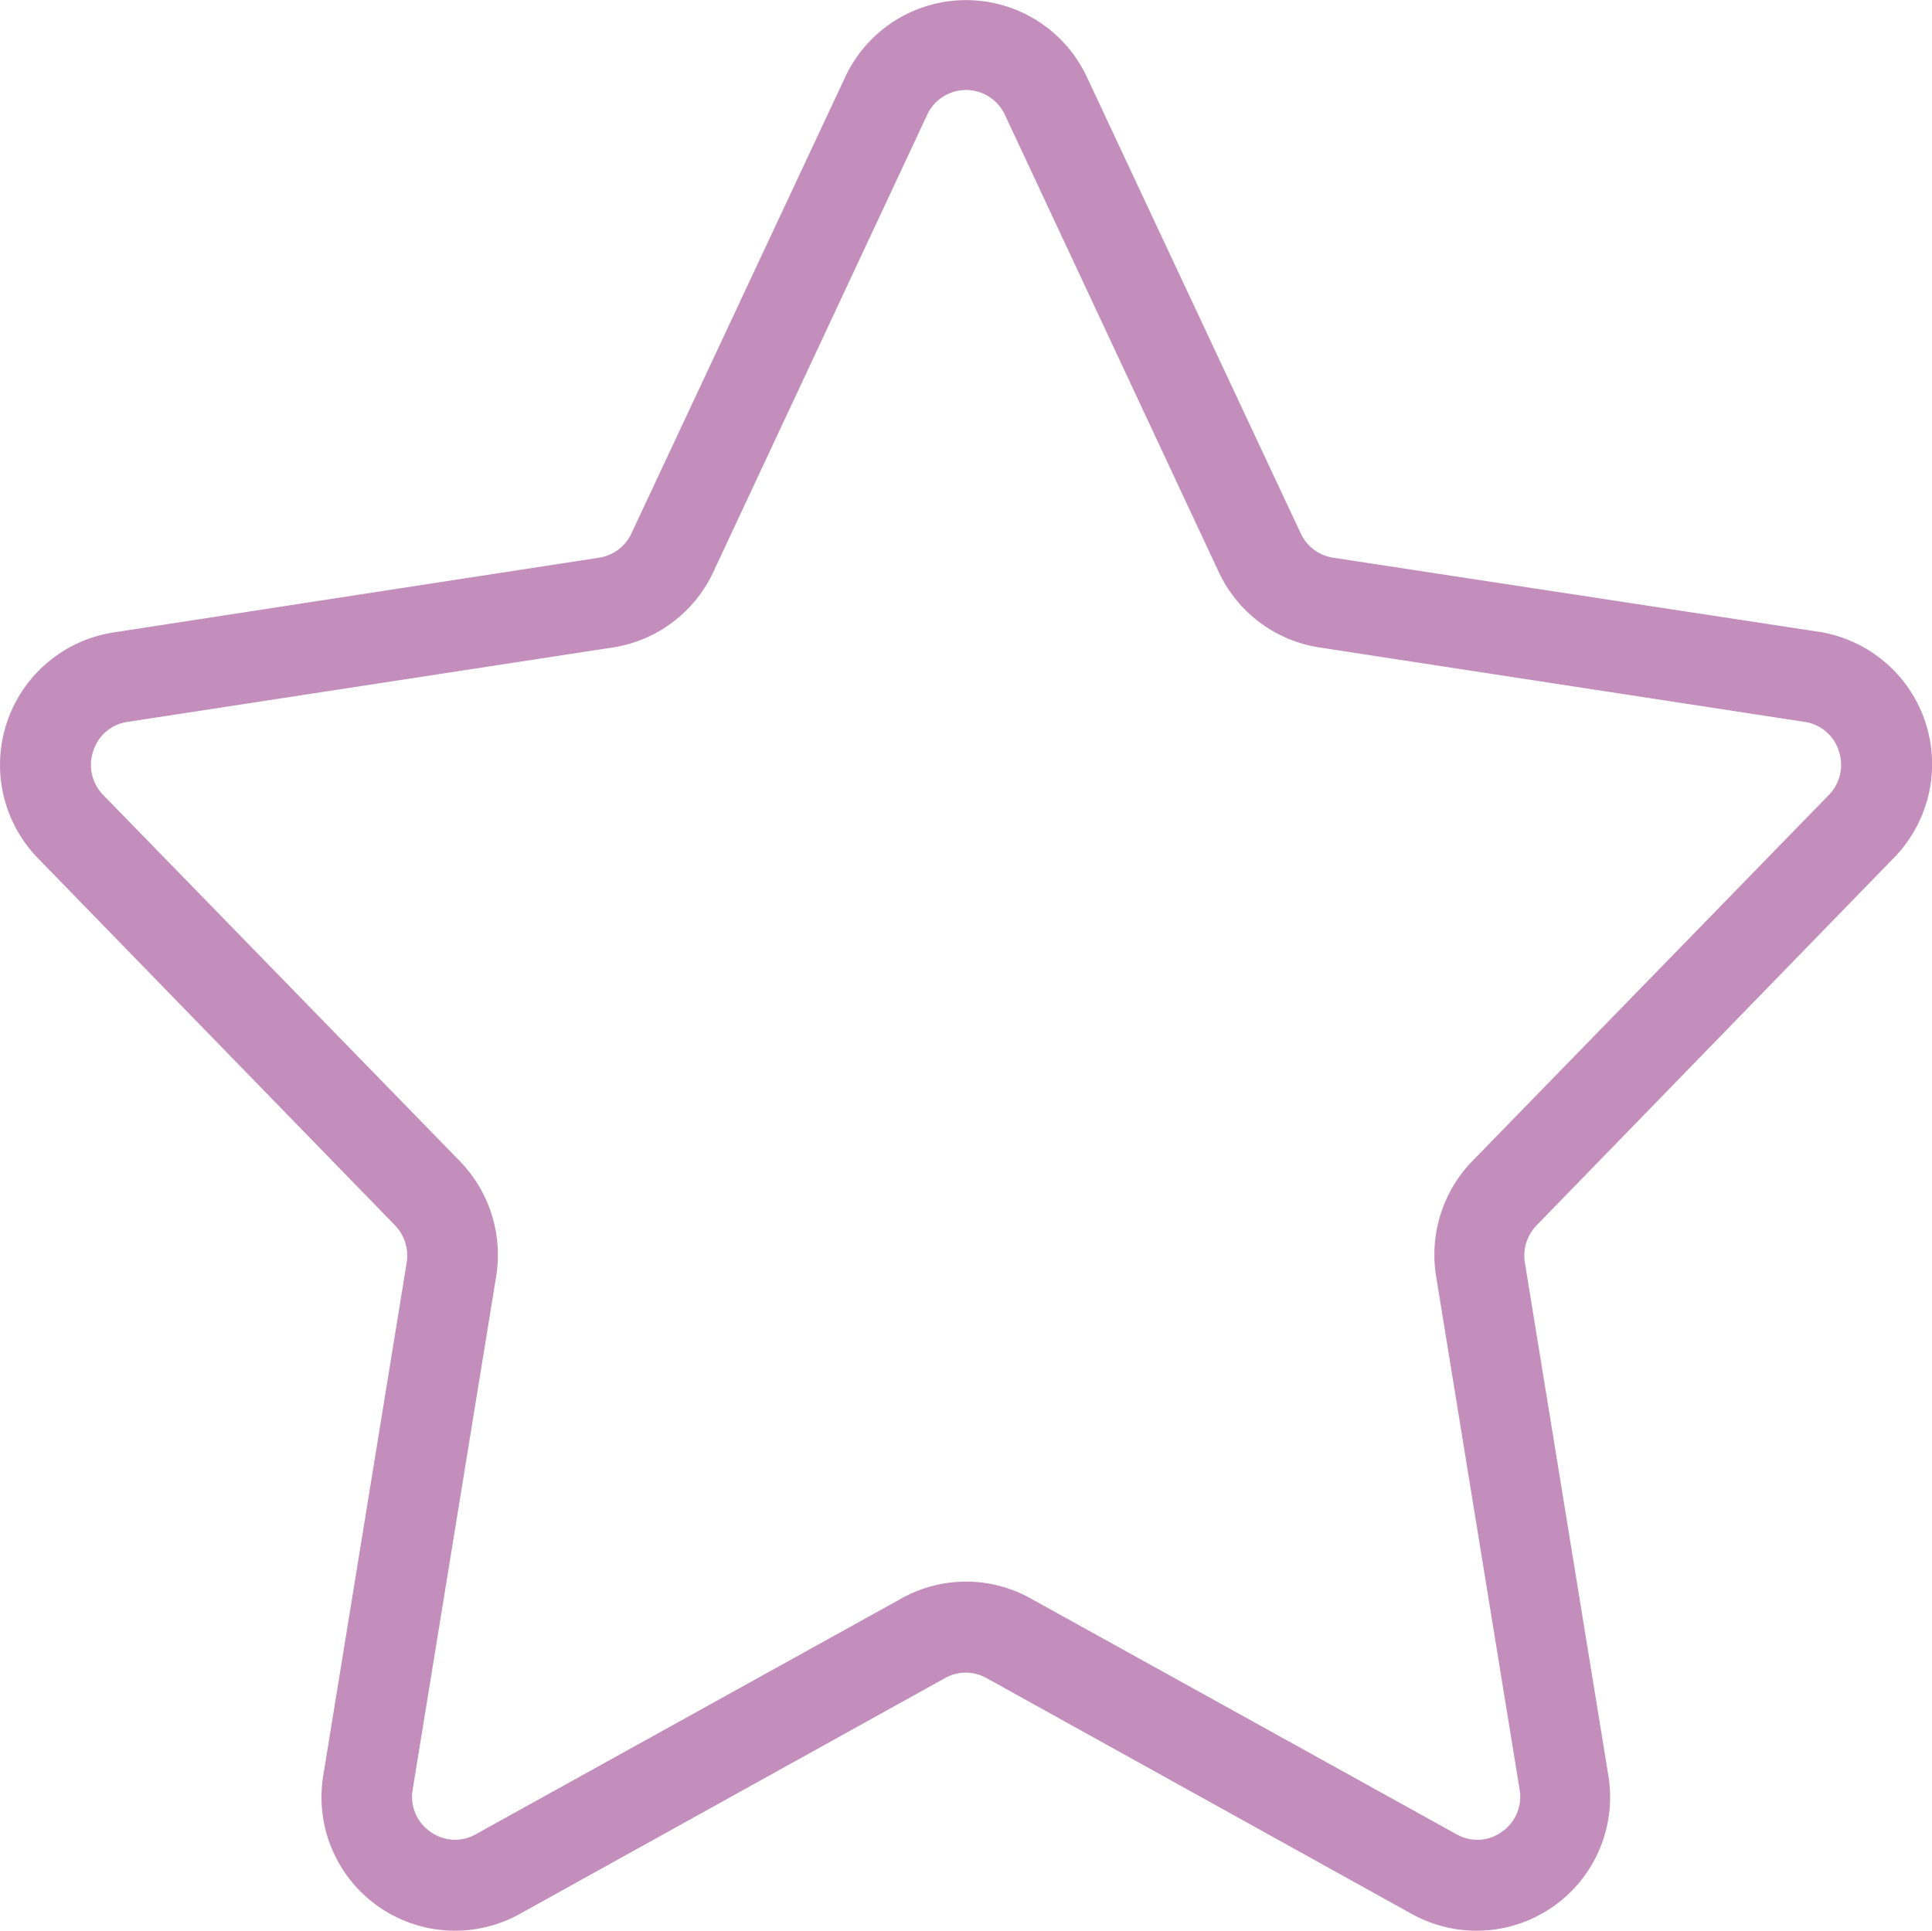
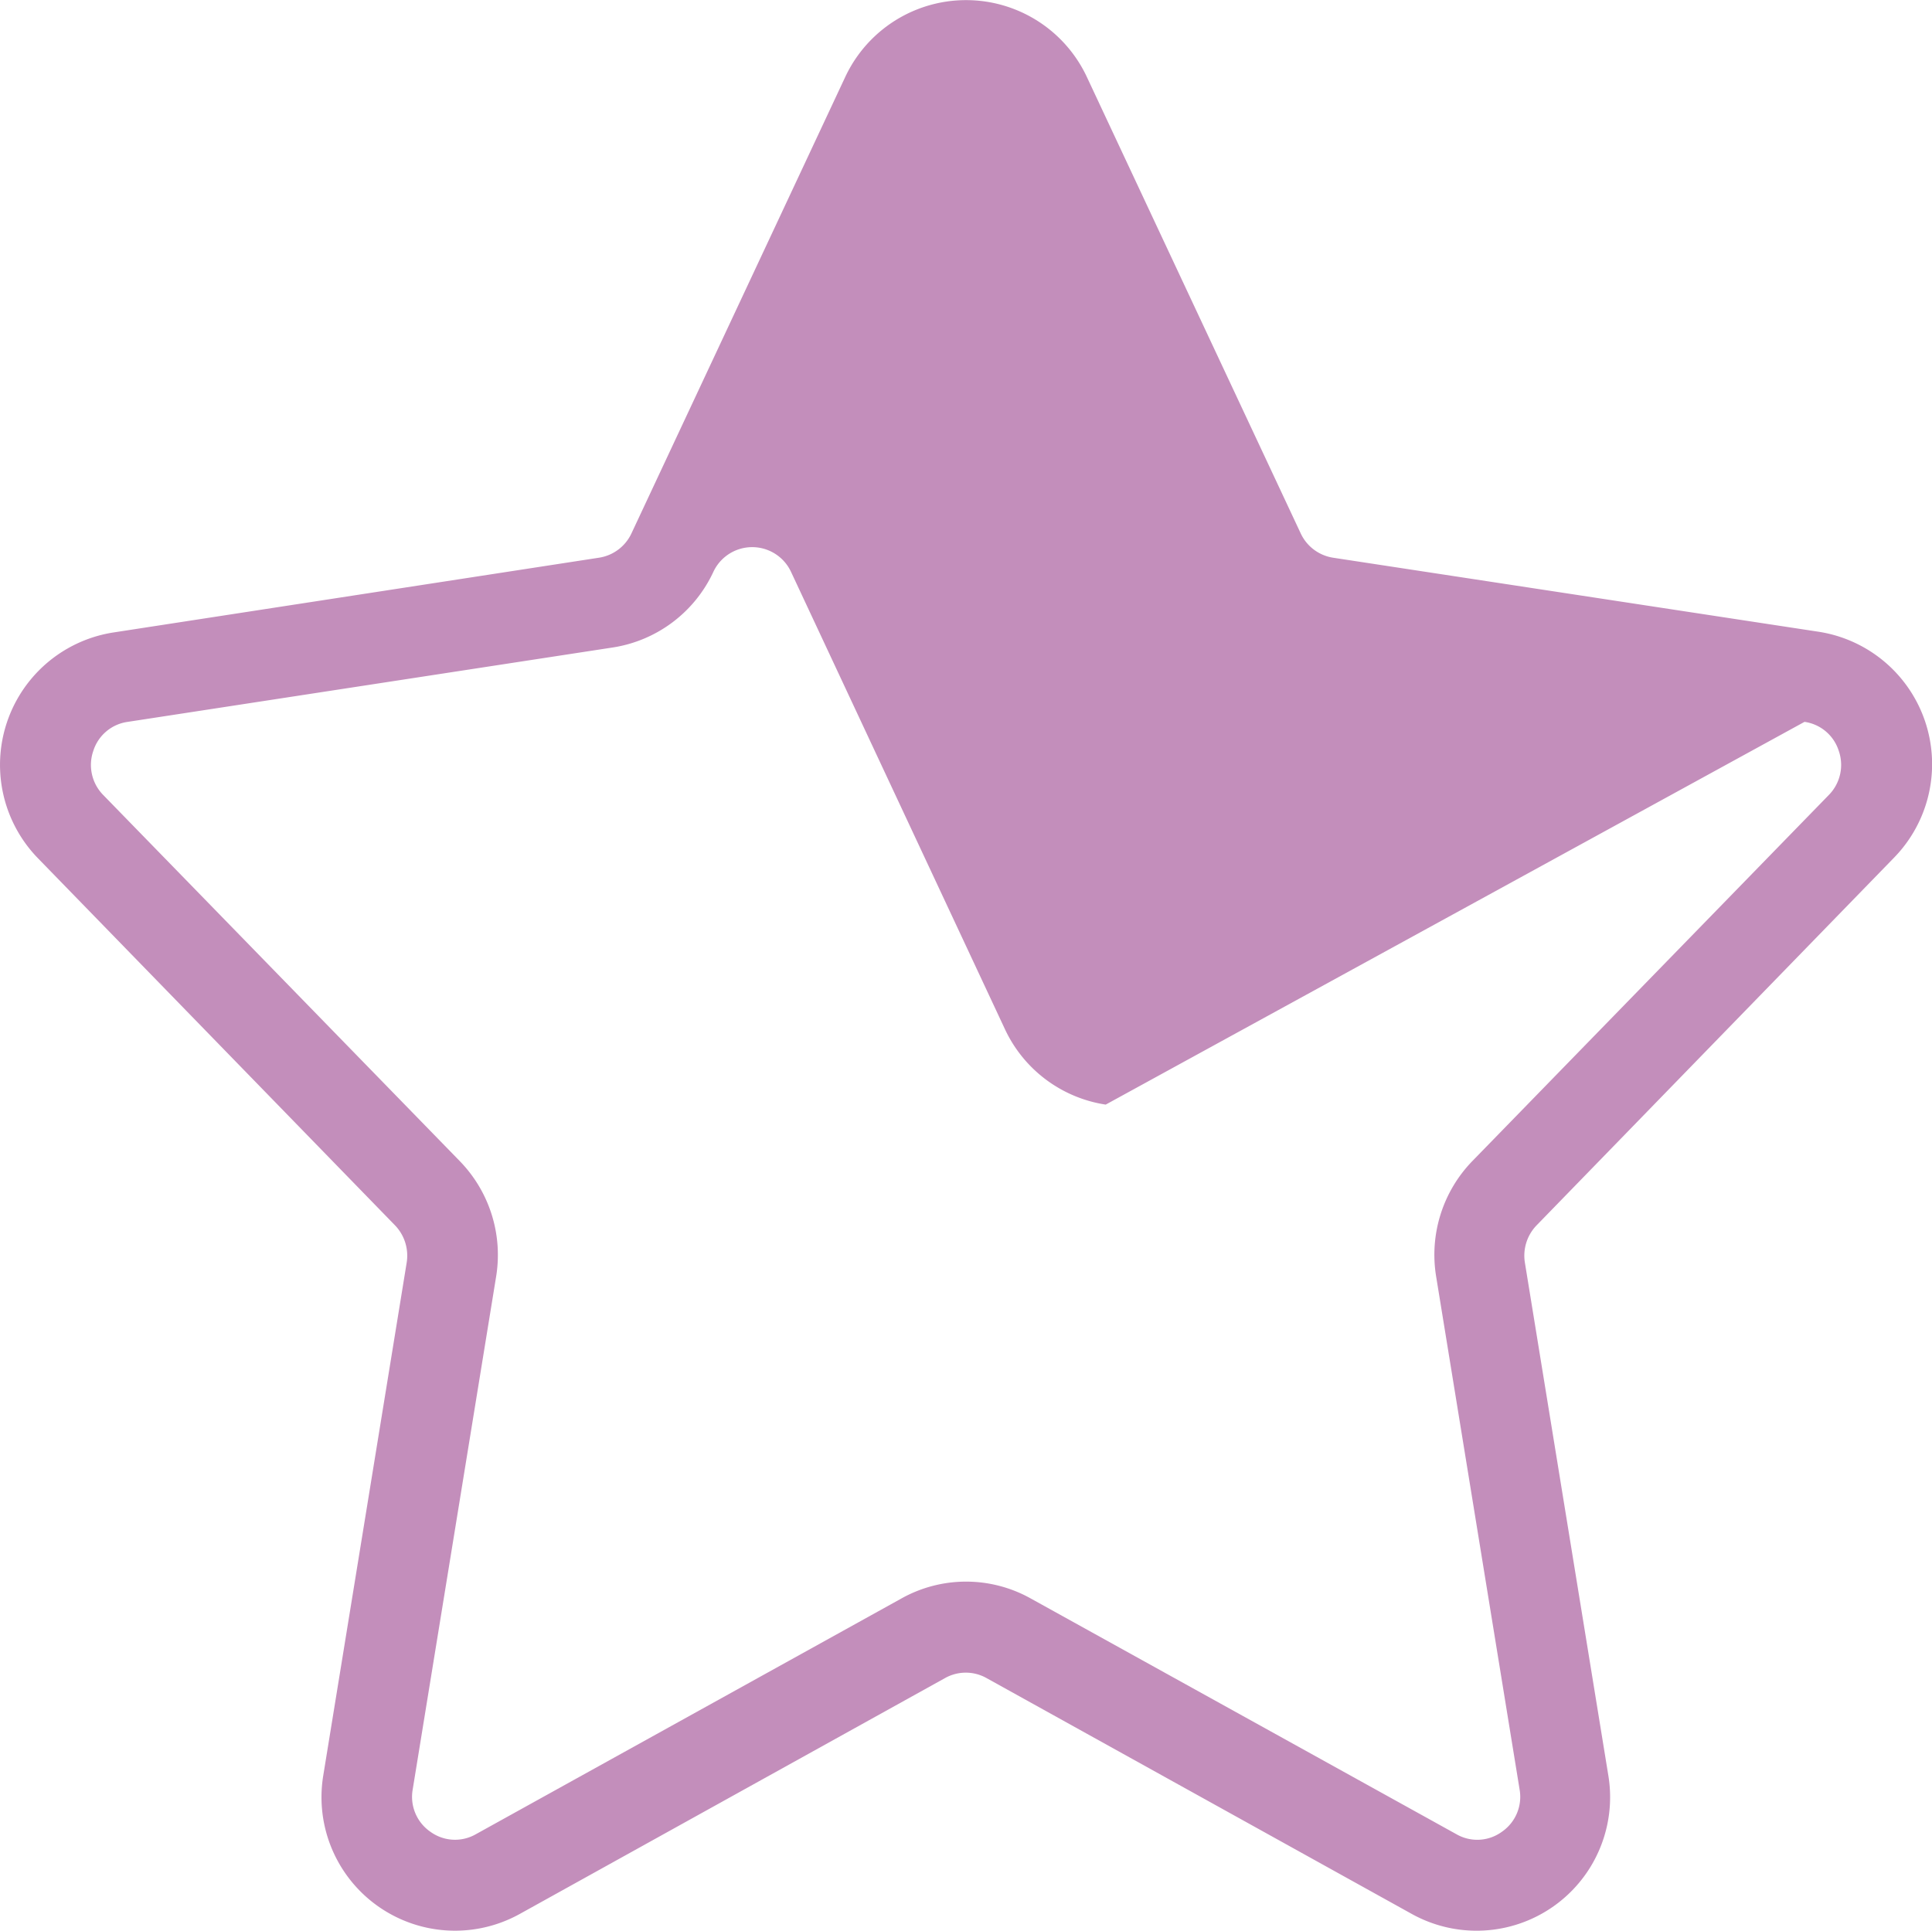
<svg xmlns="http://www.w3.org/2000/svg" width="59.233" height="59.2" viewBox="0 0 59.233 59.2">
-   <path id="_1904673_achievement_favorite_favourite_premium_rate_icon" data-name="1904673_achievement_favorite_favourite_premium_rate_icon" d="M58.033,26.342A4.108,4.108,0,0,0,55.72,19.4L40.848,17.132a1.318,1.318,0,0,1-.995-.749l-6.559-14a4.089,4.089,0,0,0-7.4,0L19.333,16.392a1.318,1.318,0,0,1-.995.74L3.466,19.422a4.108,4.108,0,0,0-2.313,6.939L12.084,37.6a1.341,1.341,0,0,1,.361,1.143L9.887,54.472A4.094,4.094,0,0,0,15.9,58.724l13.05-7.239a1.3,1.3,0,0,1,1.272,0h0l13.05,7.239a4.094,4.094,0,0,0,6.014-4.251L46.727,38.744a1.337,1.337,0,0,1,.361-1.143ZM44.007,39.175,46.565,54.9a1.3,1.3,0,0,1-.546,1.3,1.281,1.281,0,0,1-1.388.074l-13.054-7.23h0a4.061,4.061,0,0,0-3.964,0l-13.05,7.23a1.286,1.286,0,0,1-1.388-.074,1.3,1.3,0,0,1-.546-1.3l2.558-15.728a4.126,4.126,0,0,0-1.115-3.539L3.142,24.409a1.314,1.314,0,0,1-.305-1.355,1.291,1.291,0,0,1,1.05-.888l14.872-2.281a4.089,4.089,0,0,0,3.085-2.313L28.4,3.555a1.314,1.314,0,0,1,2.387,0l6.555,14.016a4.089,4.089,0,0,0,3.09,2.313L55.3,22.165a1.291,1.291,0,0,1,1.05.888,1.314,1.314,0,0,1-.305,1.355L45.113,35.636a4.126,4.126,0,0,0-1.106,3.539Z" transform="translate(0.024 -0.031)" fill="#c38ebb" />
+   <path id="_1904673_achievement_favorite_favourite_premium_rate_icon" data-name="1904673_achievement_favorite_favourite_premium_rate_icon" d="M58.033,26.342A4.108,4.108,0,0,0,55.72,19.4L40.848,17.132a1.318,1.318,0,0,1-.995-.749l-6.559-14a4.089,4.089,0,0,0-7.4,0L19.333,16.392a1.318,1.318,0,0,1-.995.74L3.466,19.422a4.108,4.108,0,0,0-2.313,6.939L12.084,37.6a1.341,1.341,0,0,1,.361,1.143L9.887,54.472A4.094,4.094,0,0,0,15.9,58.724l13.05-7.239a1.3,1.3,0,0,1,1.272,0h0l13.05,7.239a4.094,4.094,0,0,0,6.014-4.251L46.727,38.744a1.337,1.337,0,0,1,.361-1.143ZM44.007,39.175,46.565,54.9a1.3,1.3,0,0,1-.546,1.3,1.281,1.281,0,0,1-1.388.074l-13.054-7.23h0a4.061,4.061,0,0,0-3.964,0l-13.05,7.23a1.286,1.286,0,0,1-1.388-.074,1.3,1.3,0,0,1-.546-1.3l2.558-15.728a4.126,4.126,0,0,0-1.115-3.539L3.142,24.409a1.314,1.314,0,0,1-.305-1.355,1.291,1.291,0,0,1,1.05-.888l14.872-2.281a4.089,4.089,0,0,0,3.085-2.313a1.314,1.314,0,0,1,2.387,0l6.555,14.016a4.089,4.089,0,0,0,3.09,2.313L55.3,22.165a1.291,1.291,0,0,1,1.05.888,1.314,1.314,0,0,1-.305,1.355L45.113,35.636a4.126,4.126,0,0,0-1.106,3.539Z" transform="translate(0.024 -0.031)" fill="#c38ebb" />
</svg>